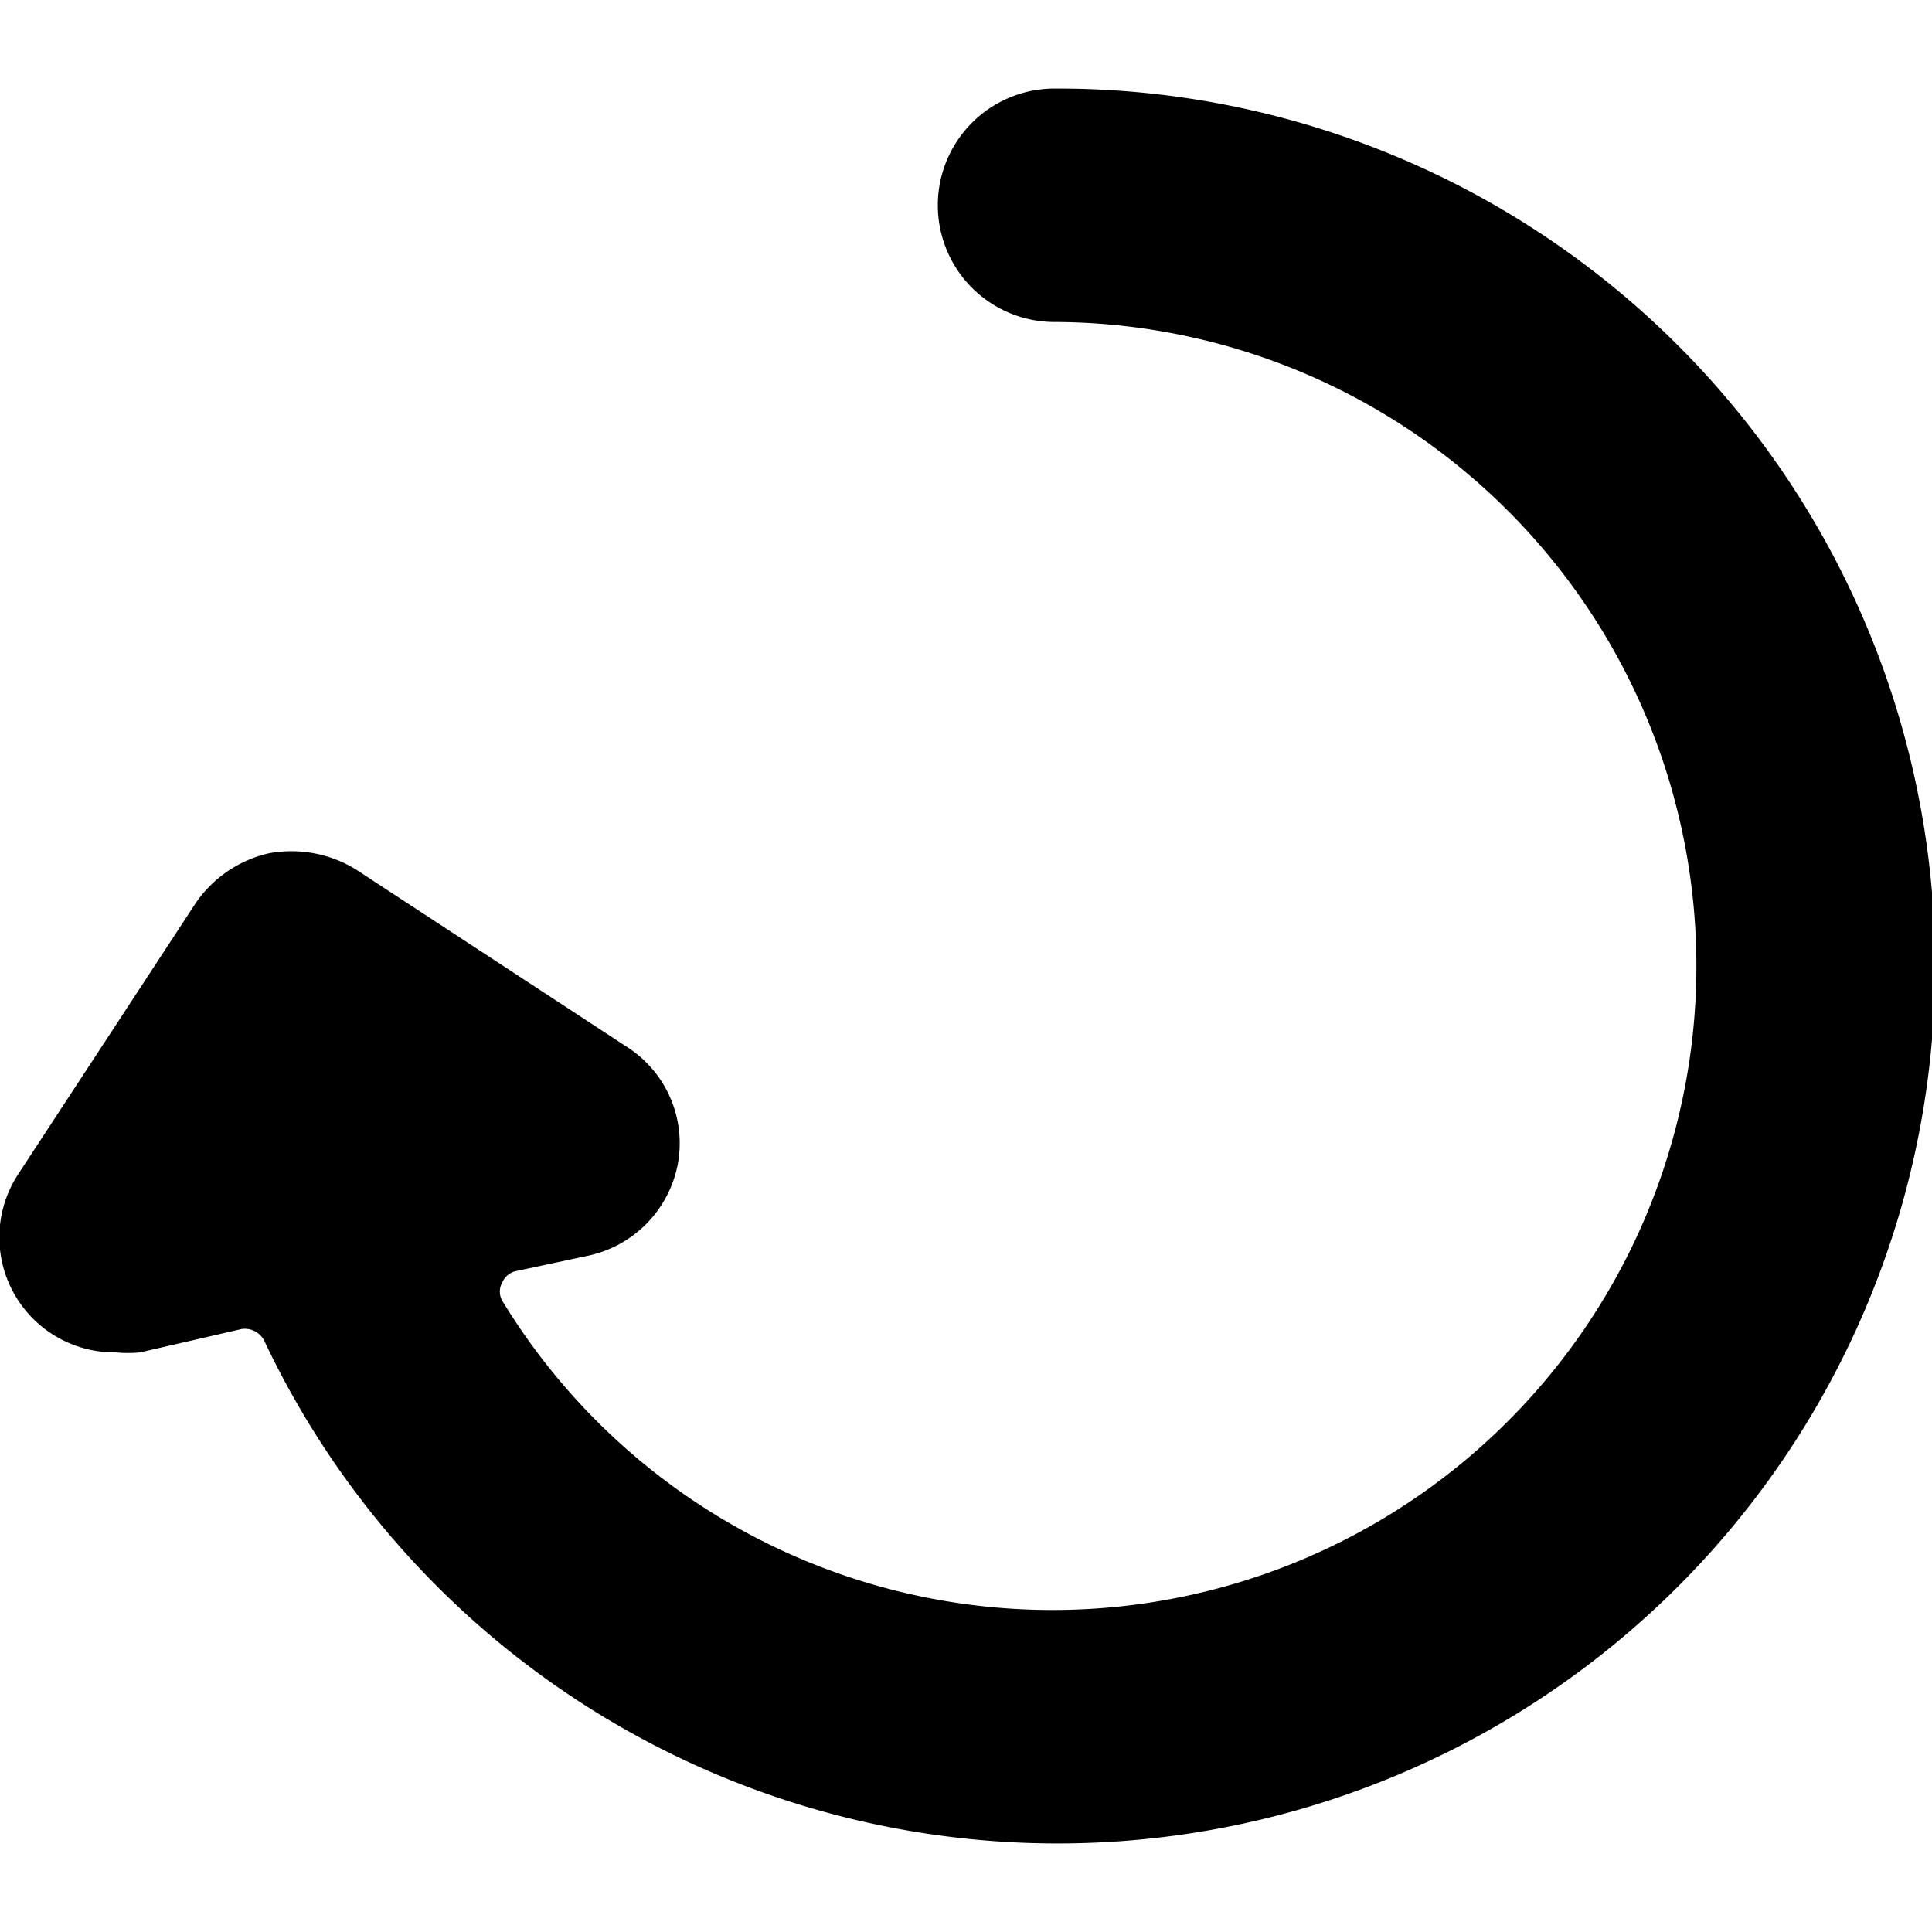
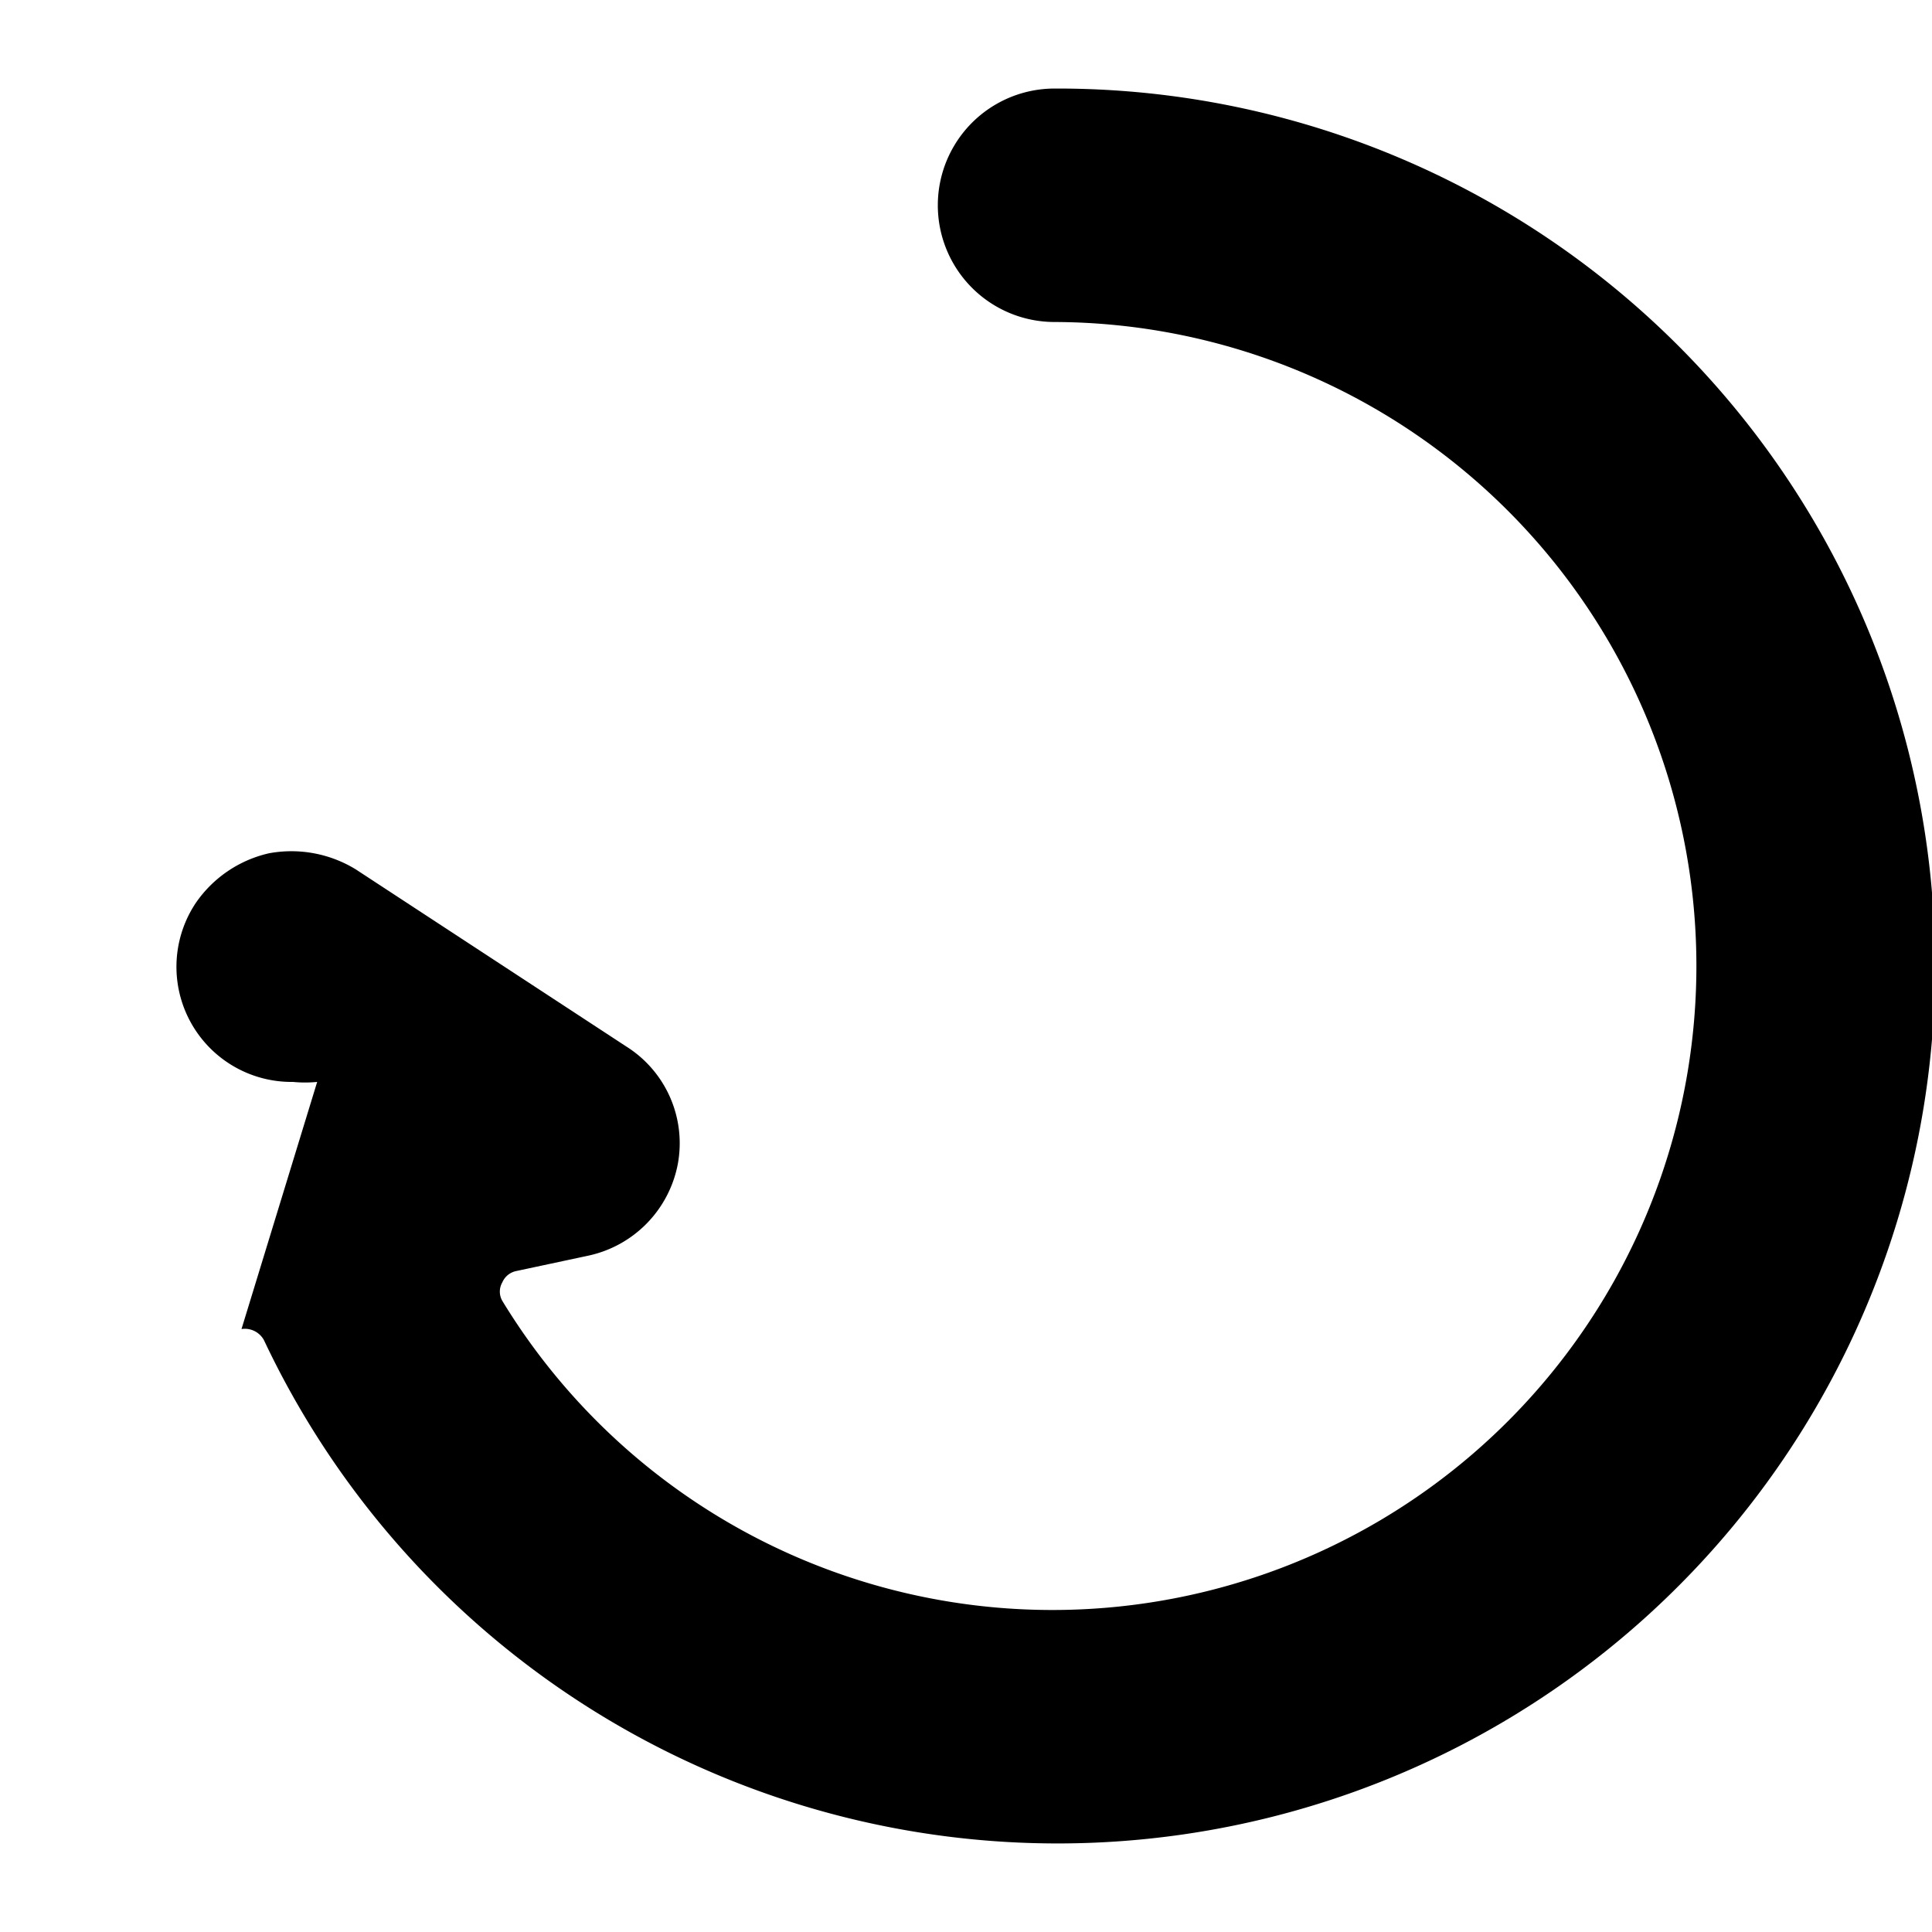
<svg xmlns="http://www.w3.org/2000/svg" viewBox="0 0 24 24">
-   <path d="M13.1 1.1a1.44 1.44 0 1 0 0 2.9 8 8 0 1 1 -6.86 12.16 0.23 0.23 0 0 1 0 -0.23 0.24 0.24 0 0 1 0.17 -0.14l0.89 -0.19a1.44 1.44 0 0 0 1.12 -1.14A1.42 1.42 0 0 0 7.78 13l-3.36 -2.2a1.53 1.53 0 0 0 -1.08 -0.2 1.51 1.51 0 0 0 -0.91 0.62l-2.2 3.36a1.43 1.43 0 0 0 1.21 2.22 1.53 1.53 0 0 0 0.3 0L3 16.51a0.27 0.27 0 0 1 0.28 0.14A10.9 10.9 0 1 0 13.1 1.1Z" fill="#000000" stroke-width="1" />
+   <path d="M13.1 1.1a1.44 1.44 0 1 0 0 2.9 8 8 0 1 1 -6.86 12.16 0.23 0.23 0 0 1 0 -0.23 0.24 0.24 0 0 1 0.17 -0.14l0.89 -0.19a1.44 1.44 0 0 0 1.12 -1.14A1.42 1.42 0 0 0 7.78 13l-3.36 -2.2a1.53 1.53 0 0 0 -1.08 -0.2 1.51 1.51 0 0 0 -0.91 0.62a1.43 1.43 0 0 0 1.21 2.22 1.53 1.53 0 0 0 0.3 0L3 16.51a0.27 0.27 0 0 1 0.28 0.14A10.9 10.9 0 1 0 13.1 1.1Z" fill="#000000" stroke-width="1" />
</svg>